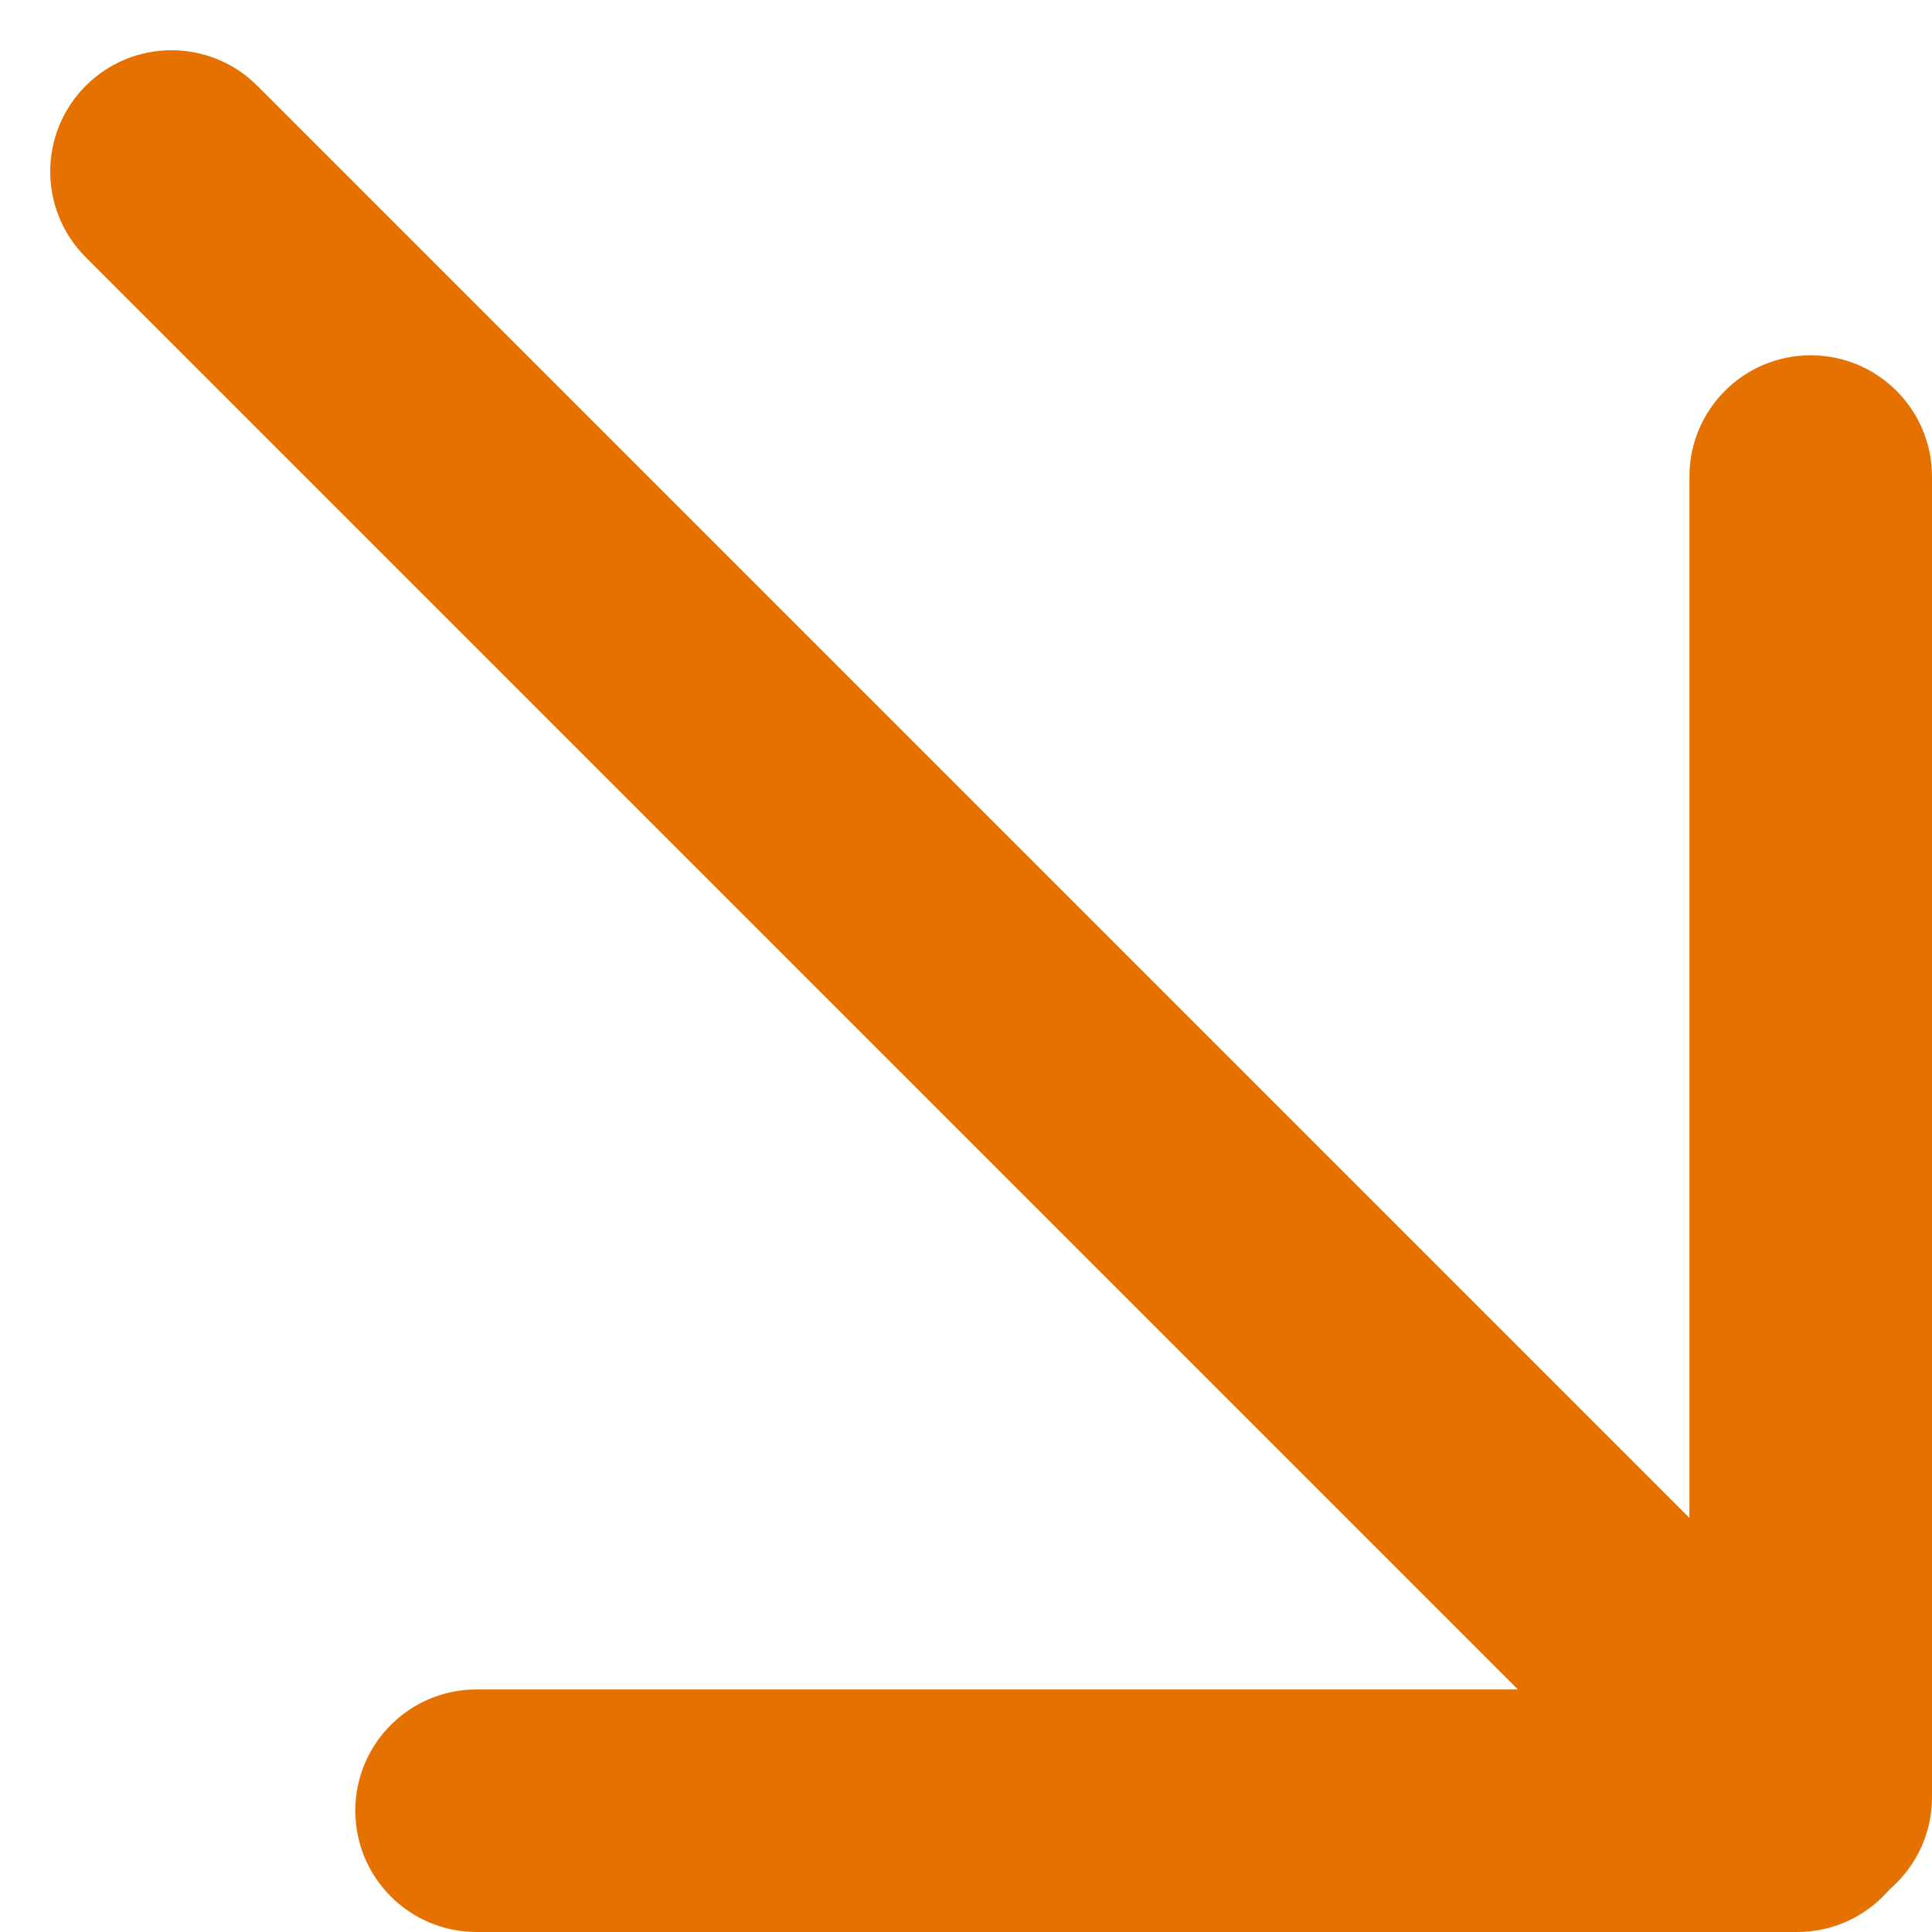
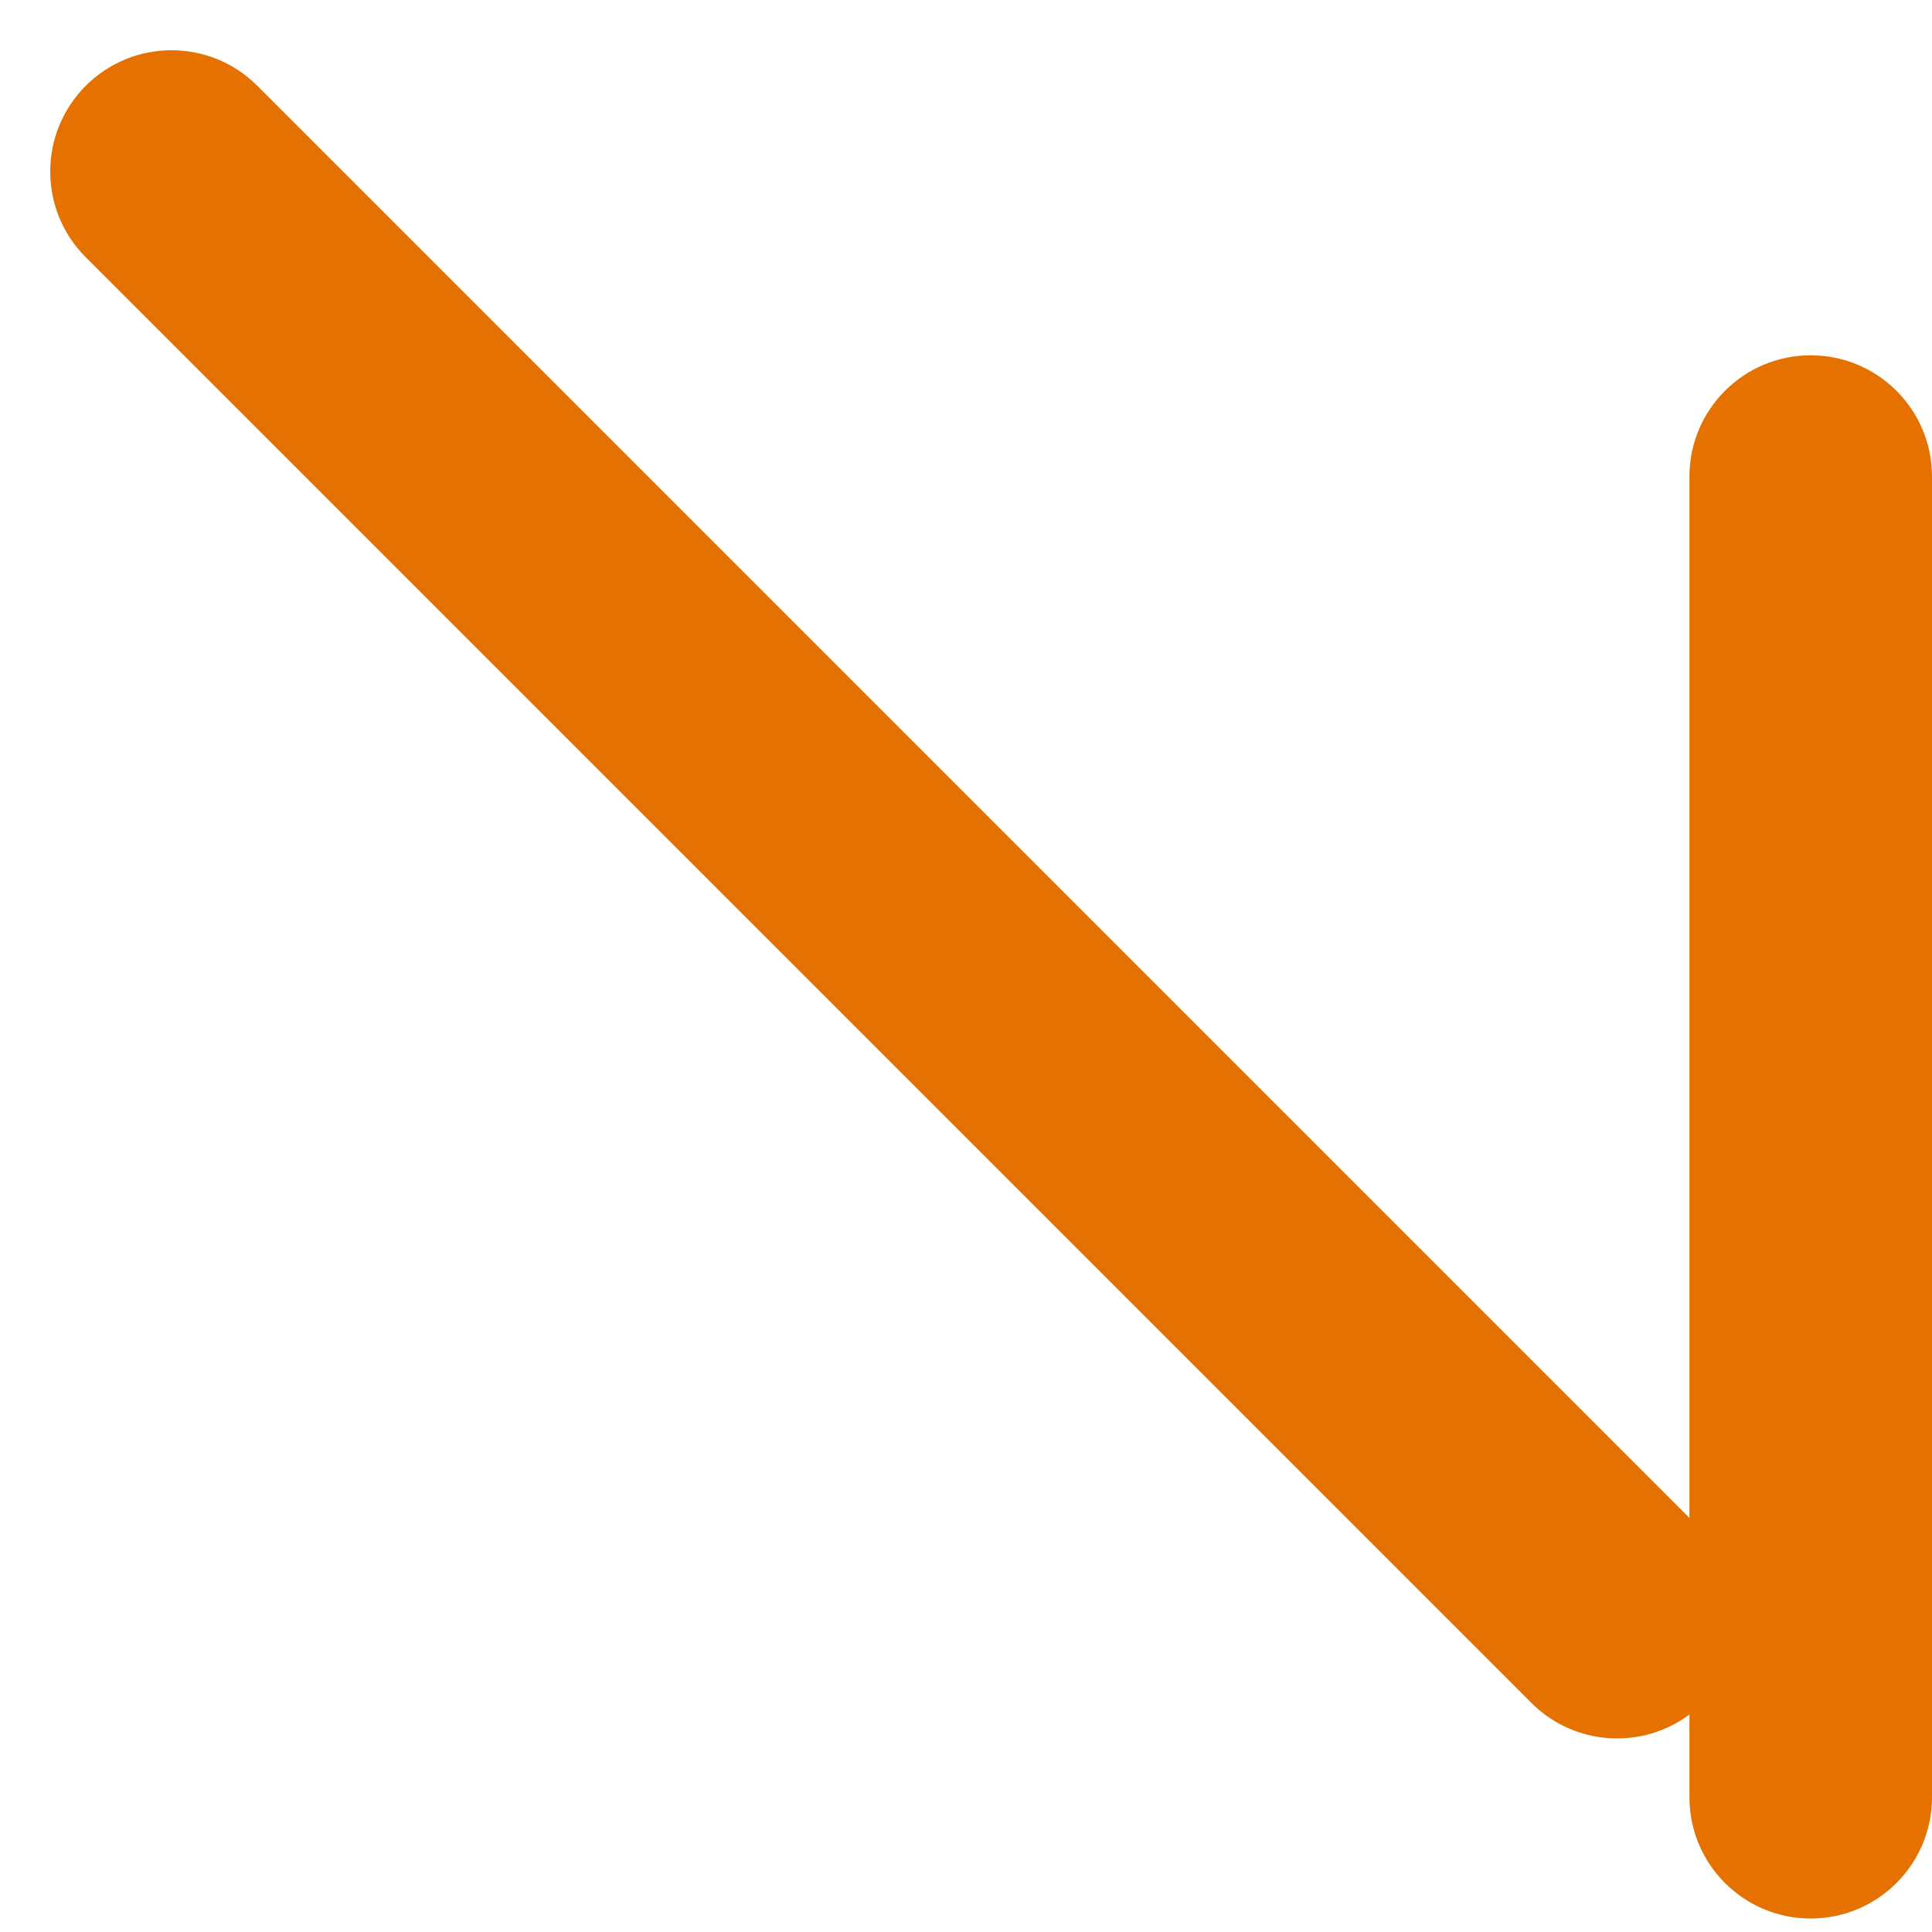
<svg xmlns="http://www.w3.org/2000/svg" width="100" height="100" viewBox="0 0 100 100" fill="none">
  <path fill-rule="evenodd" clip-rule="evenodd" d="M88.142 88.142C85.691 90.594 81.716 90.594 79.264 88.142L4.439 13.317C1.987 10.866 1.987 6.891 4.439 4.439C6.891 1.987 10.866 1.987 13.317 4.439L88.142 79.264C90.594 81.716 90.594 85.691 88.142 88.142Z" fill="#E57200" />
-   <path fill-rule="evenodd" clip-rule="evenodd" d="M99.302 93.722C99.302 97.189 96.492 100 93.025 100L24.667 100C21.2 100 18.39 97.189 18.39 93.722C18.39 90.255 21.2 87.445 24.667 87.445L93.025 87.445C96.492 87.445 99.302 90.255 99.302 93.722Z" fill="#E57200" />
  <path fill-rule="evenodd" clip-rule="evenodd" d="M93.722 99.302C90.255 99.302 87.445 96.492 87.445 93.025L87.445 24.667C87.445 21.2 90.255 18.39 93.722 18.39C97.189 18.39 100 21.2 100 24.667L100 93.025C100 96.492 97.189 99.302 93.722 99.302Z" fill="#E57200" />
</svg>